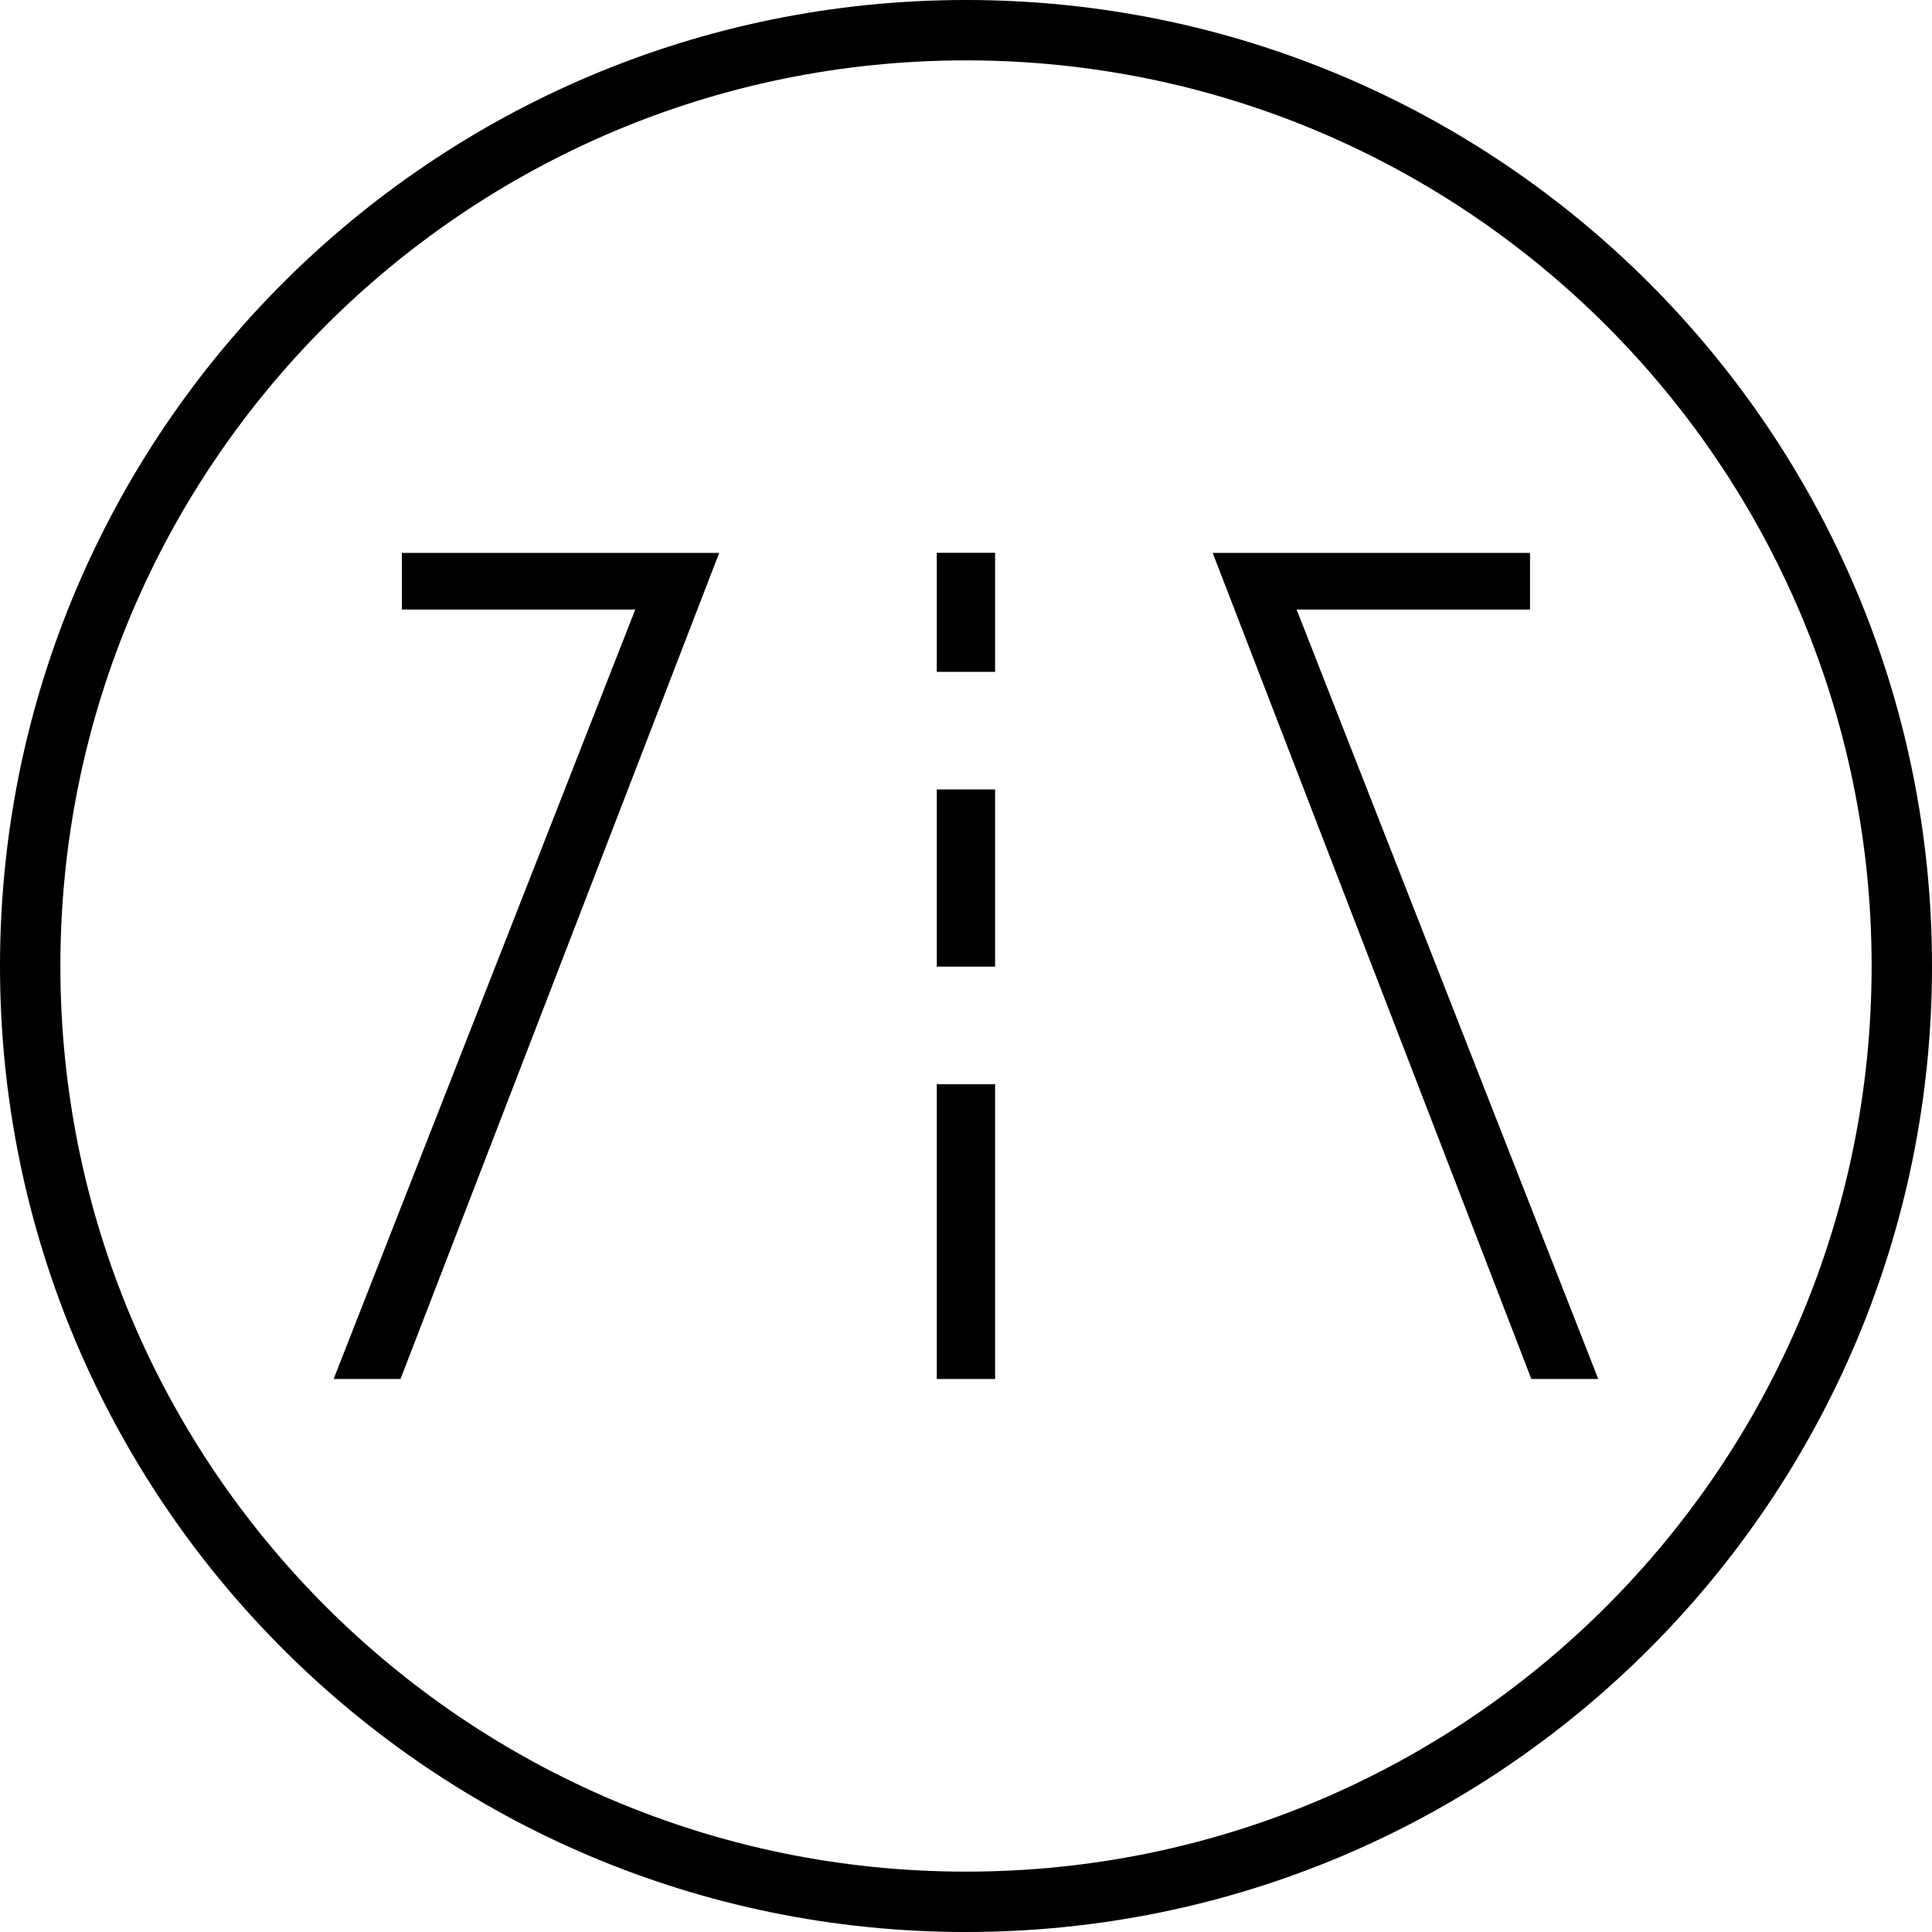
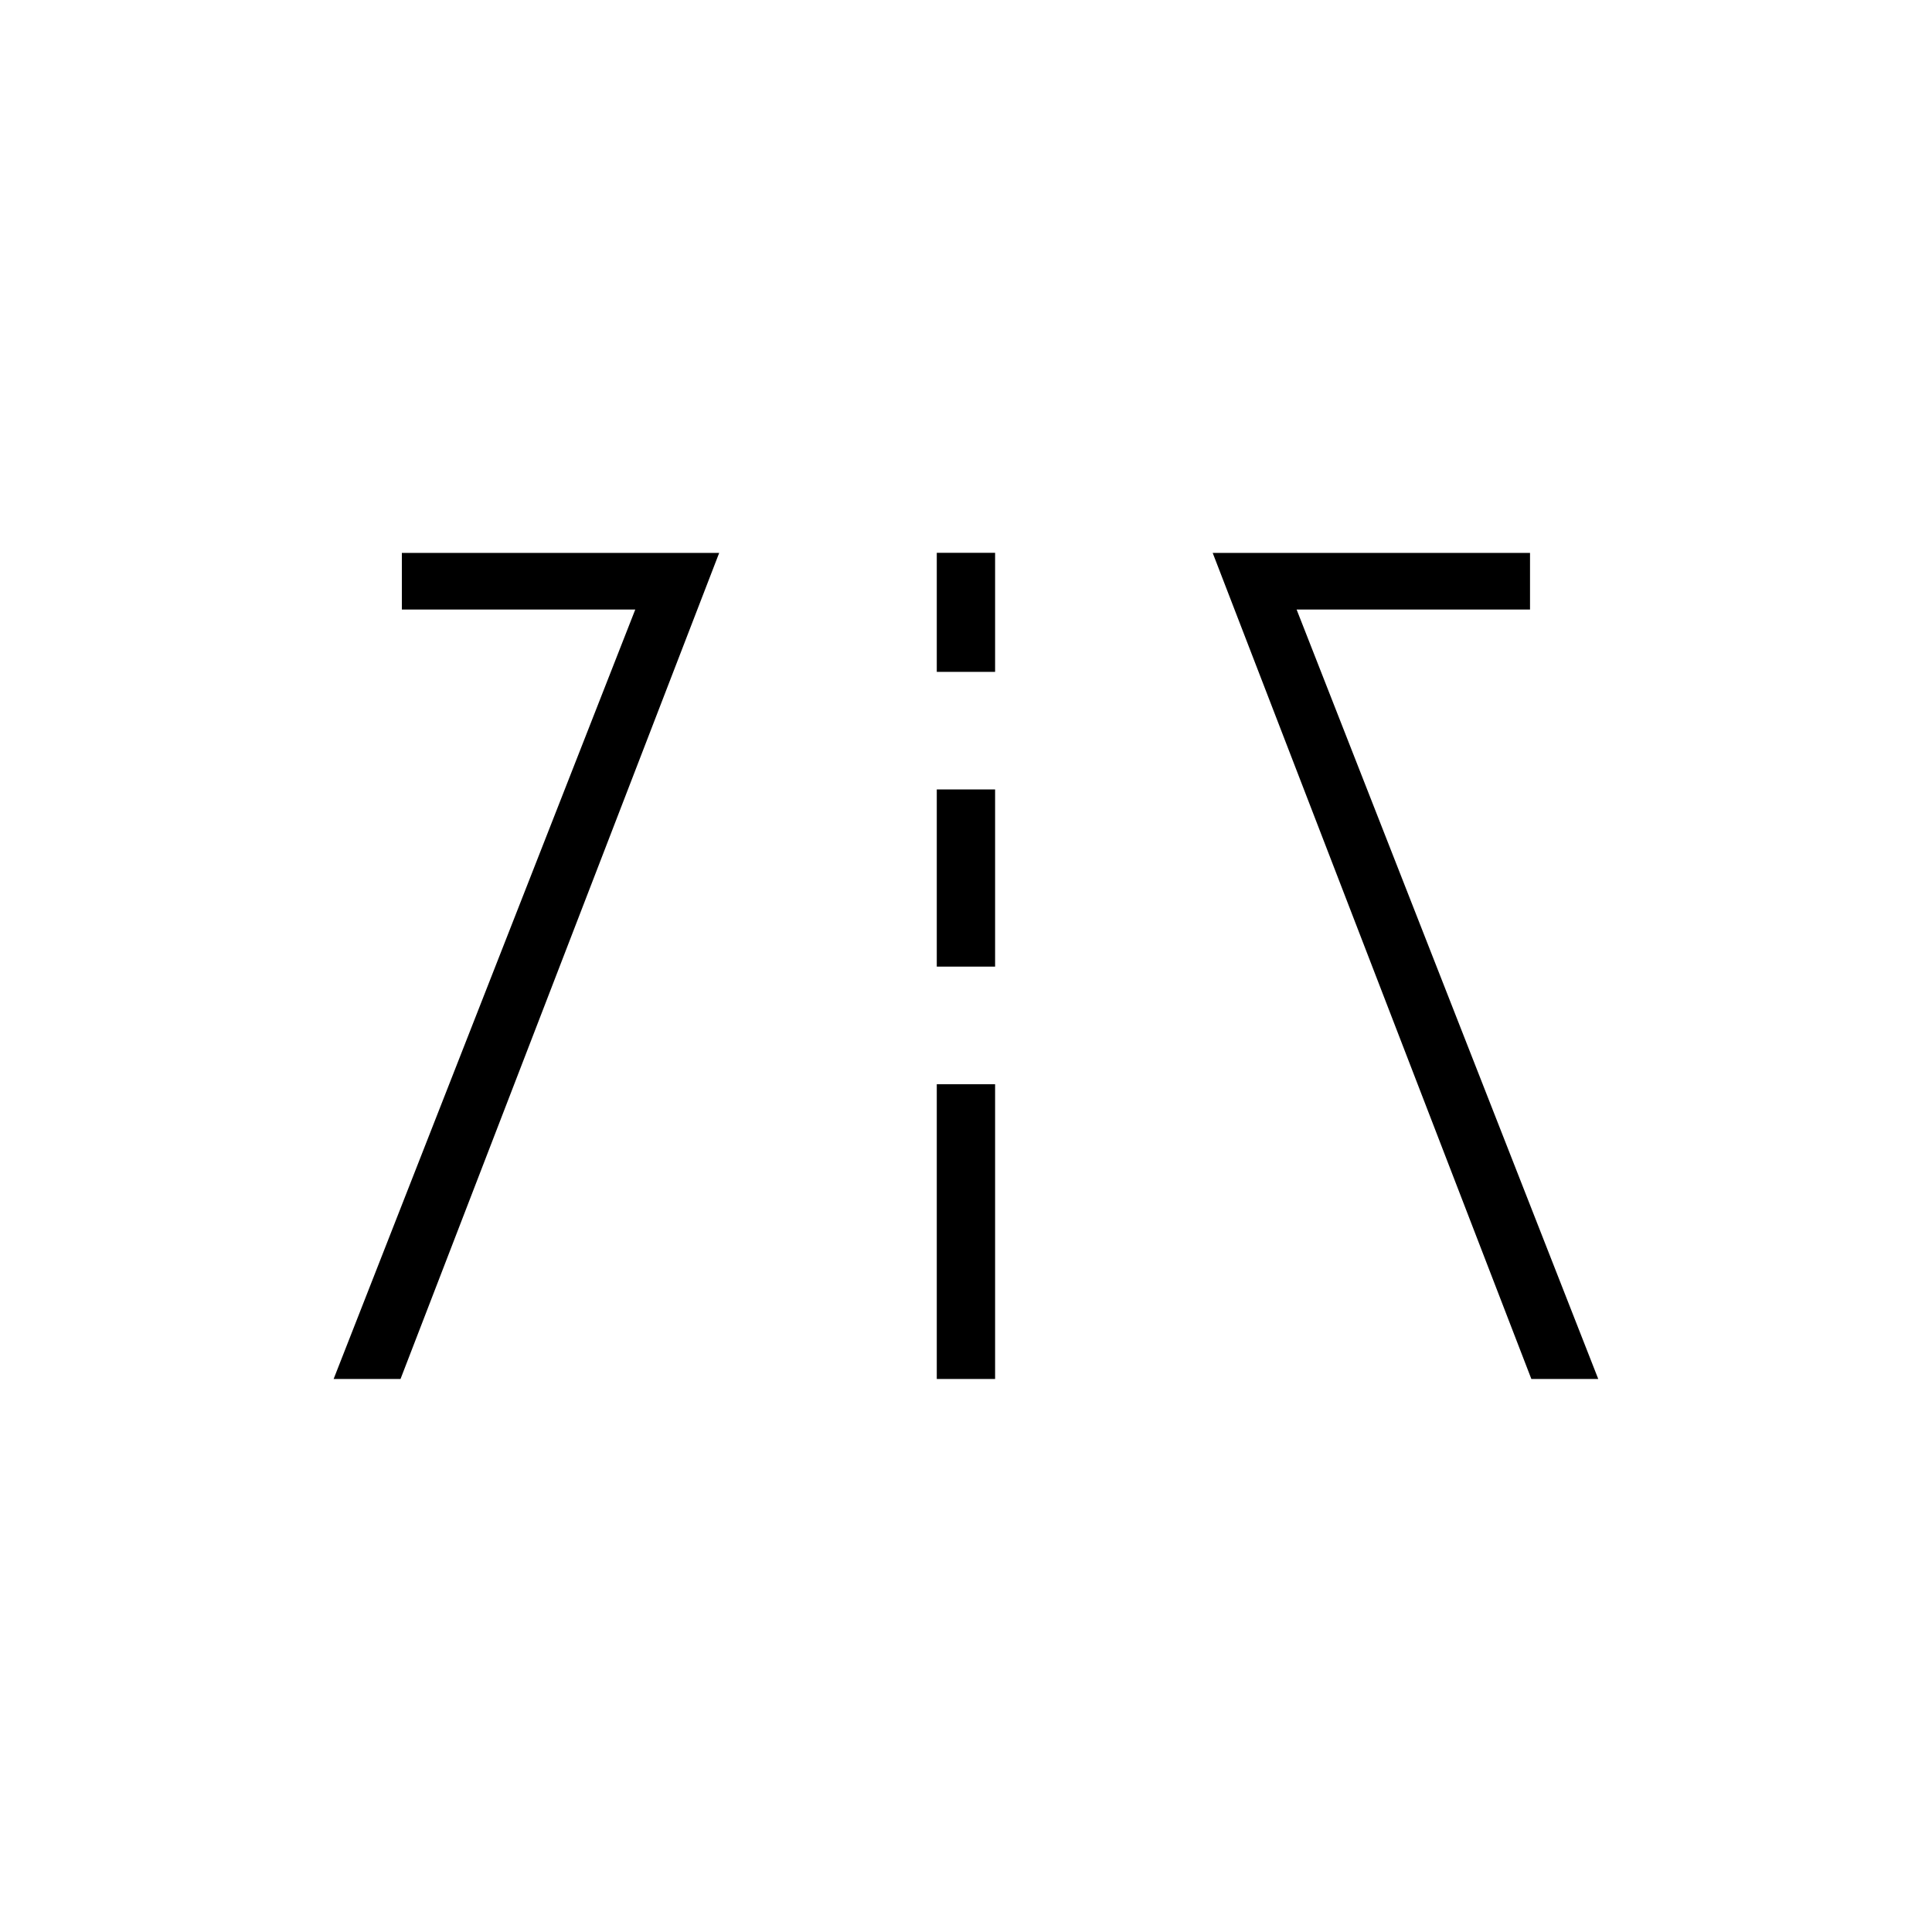
<svg xmlns="http://www.w3.org/2000/svg" id="Layer_1" data-name="Layer 1" viewBox="0 0 160 160">
  <defs>
    <style>
      .cls-1 {
        fill: none;
        stroke: #000;
        stroke-linecap: round;
        stroke-linejoin: round;
        stroke-width: 5px;
      }
    </style>
  </defs>
-   <path class="cls-1" d="m80,157.5c42.8,0,77.5-34.7,77.5-77.5S122.8,2.5,80,2.5,2.5,37.2,2.5,80s34.7,77.5,77.5,77.5Z" />
  <g id="Shape_1" data-name="Shape 1">
    <path d="m77.58,114.2h4.83v-24.41h-4.83v24.41Zm-44.3-63.72h19.33l-24.98,63.72h5.54s26.39-68.41,26.39-68.41h-26.28v4.69Zm44.3,5.16h4.83v-9.86h-4.83v9.86Zm29.81-5.16h19.32v-4.69h-26.28l26.39,68.41h5.54l-24.98-63.72Zm-29.81,29.57h4.83v-14.67h-4.83v14.67Z" />
  </g>
</svg>